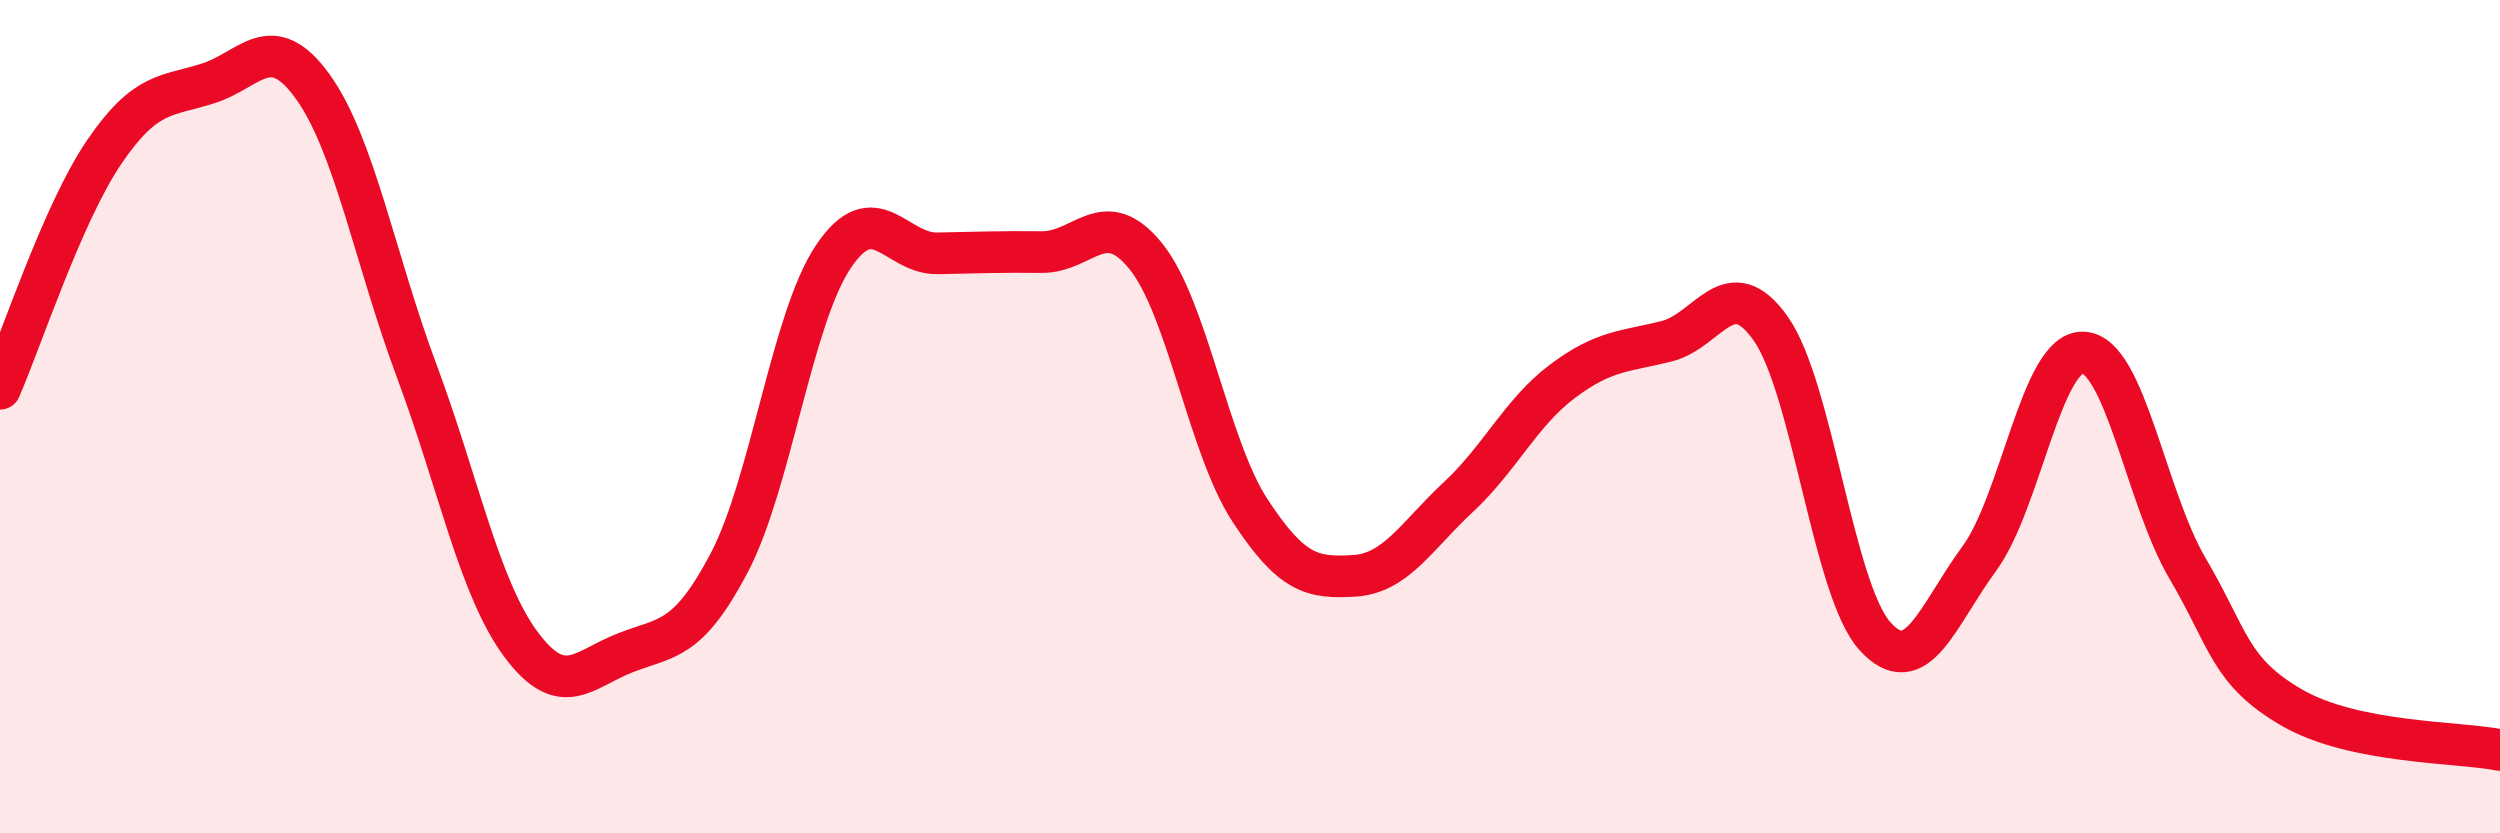
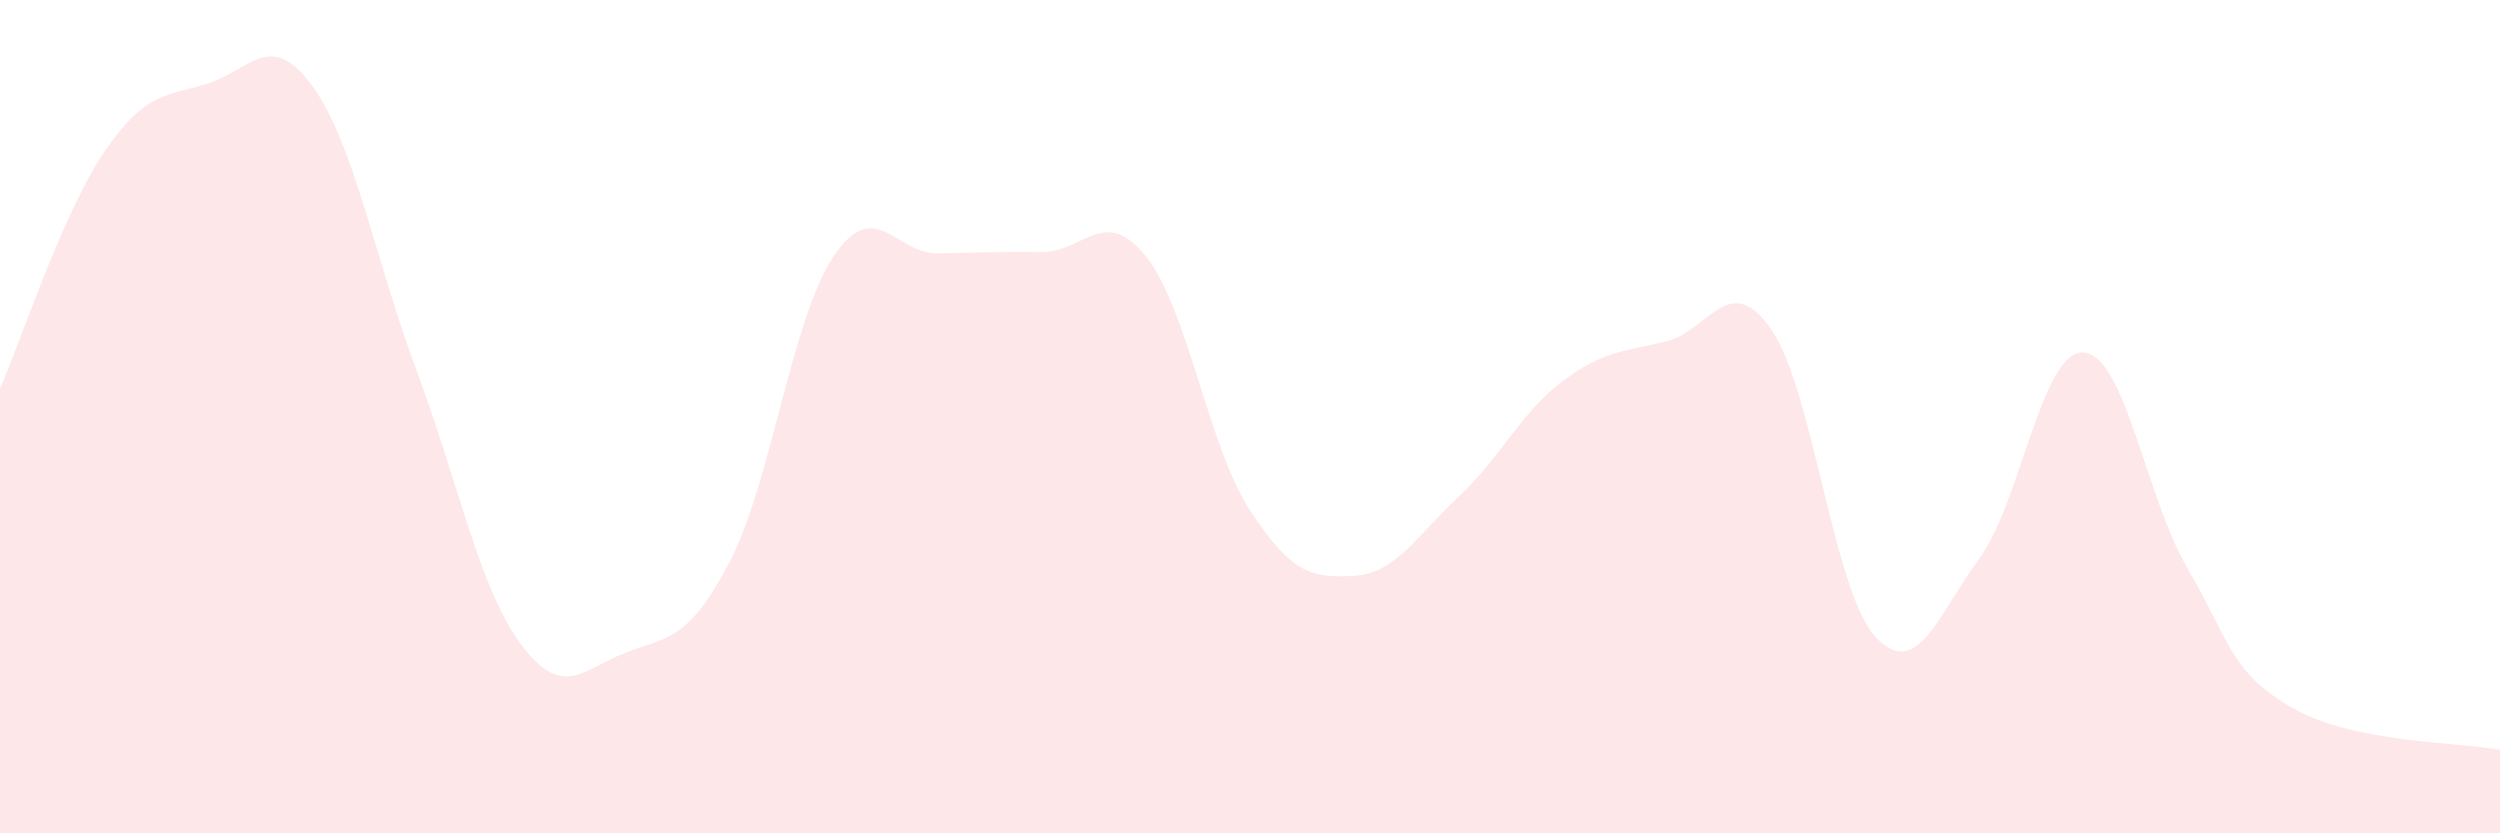
<svg xmlns="http://www.w3.org/2000/svg" width="60" height="20" viewBox="0 0 60 20">
  <path d="M 0,9.33 C 0.5,8.19 1.5,5.12 2.5,3.65 C 3.5,2.18 4,2.32 5,2 C 6,1.68 6.5,0.69 7.5,2.07 C 8.5,3.45 9,6.22 10,8.9 C 11,11.58 11.5,14.11 12.5,15.46 C 13.5,16.81 14,16.06 15,15.67 C 16,15.28 16.5,15.41 17.5,13.51 C 18.5,11.61 19,7.65 20,6.16 C 21,4.67 21.5,6.1 22.5,6.08 C 23.5,6.06 24,6.04 25,6.05 C 26,6.06 26.5,4.91 27.5,6.15 C 28.5,7.39 29,10.72 30,12.25 C 31,13.78 31.5,13.88 32.5,13.82 C 33.5,13.76 34,12.86 35,11.93 C 36,11 36.5,9.9 37.5,9.15 C 38.5,8.4 39,8.44 40,8.19 C 41,7.94 41.5,6.47 42.5,7.89 C 43.5,9.31 44,14.17 45,15.27 C 46,16.37 46.5,14.77 47.5,13.41 C 48.5,12.05 49,8.41 50,8.46 C 51,8.51 51.5,11.94 52.5,13.64 C 53.5,15.34 53.5,16.11 55,16.98 C 56.5,17.85 59,17.8 60,18L60 20L0 20Z" fill="#EB0A25" opacity="0.1" stroke-linecap="round" stroke-linejoin="round" />
-   <path d="M 0,9.33 C 0.5,8.19 1.5,5.12 2.5,3.65 C 3.5,2.18 4,2.32 5,2 C 6,1.68 6.5,0.69 7.5,2.07 C 8.5,3.45 9,6.22 10,8.9 C 11,11.58 11.5,14.11 12.5,15.46 C 13.5,16.81 14,16.06 15,15.67 C 16,15.28 16.5,15.41 17.5,13.51 C 18.5,11.61 19,7.65 20,6.16 C 21,4.67 21.5,6.1 22.5,6.08 C 23.5,6.06 24,6.04 25,6.05 C 26,6.06 26.5,4.91 27.5,6.15 C 28.5,7.39 29,10.72 30,12.25 C 31,13.78 31.5,13.88 32.5,13.82 C 33.5,13.76 34,12.86 35,11.93 C 36,11 36.5,9.9 37.5,9.15 C 38.5,8.4 39,8.44 40,8.19 C 41,7.94 41.5,6.47 42.5,7.89 C 43.5,9.31 44,14.17 45,15.27 C 46,16.37 46.5,14.77 47.5,13.41 C 48.5,12.05 49,8.41 50,8.46 C 51,8.51 51.5,11.94 52.5,13.64 C 53.5,15.34 53.5,16.11 55,16.98 C 56.5,17.85 59,17.8 60,18" stroke="#EB0A25" stroke-width="1" fill="none" stroke-linecap="round" stroke-linejoin="round" />
</svg>